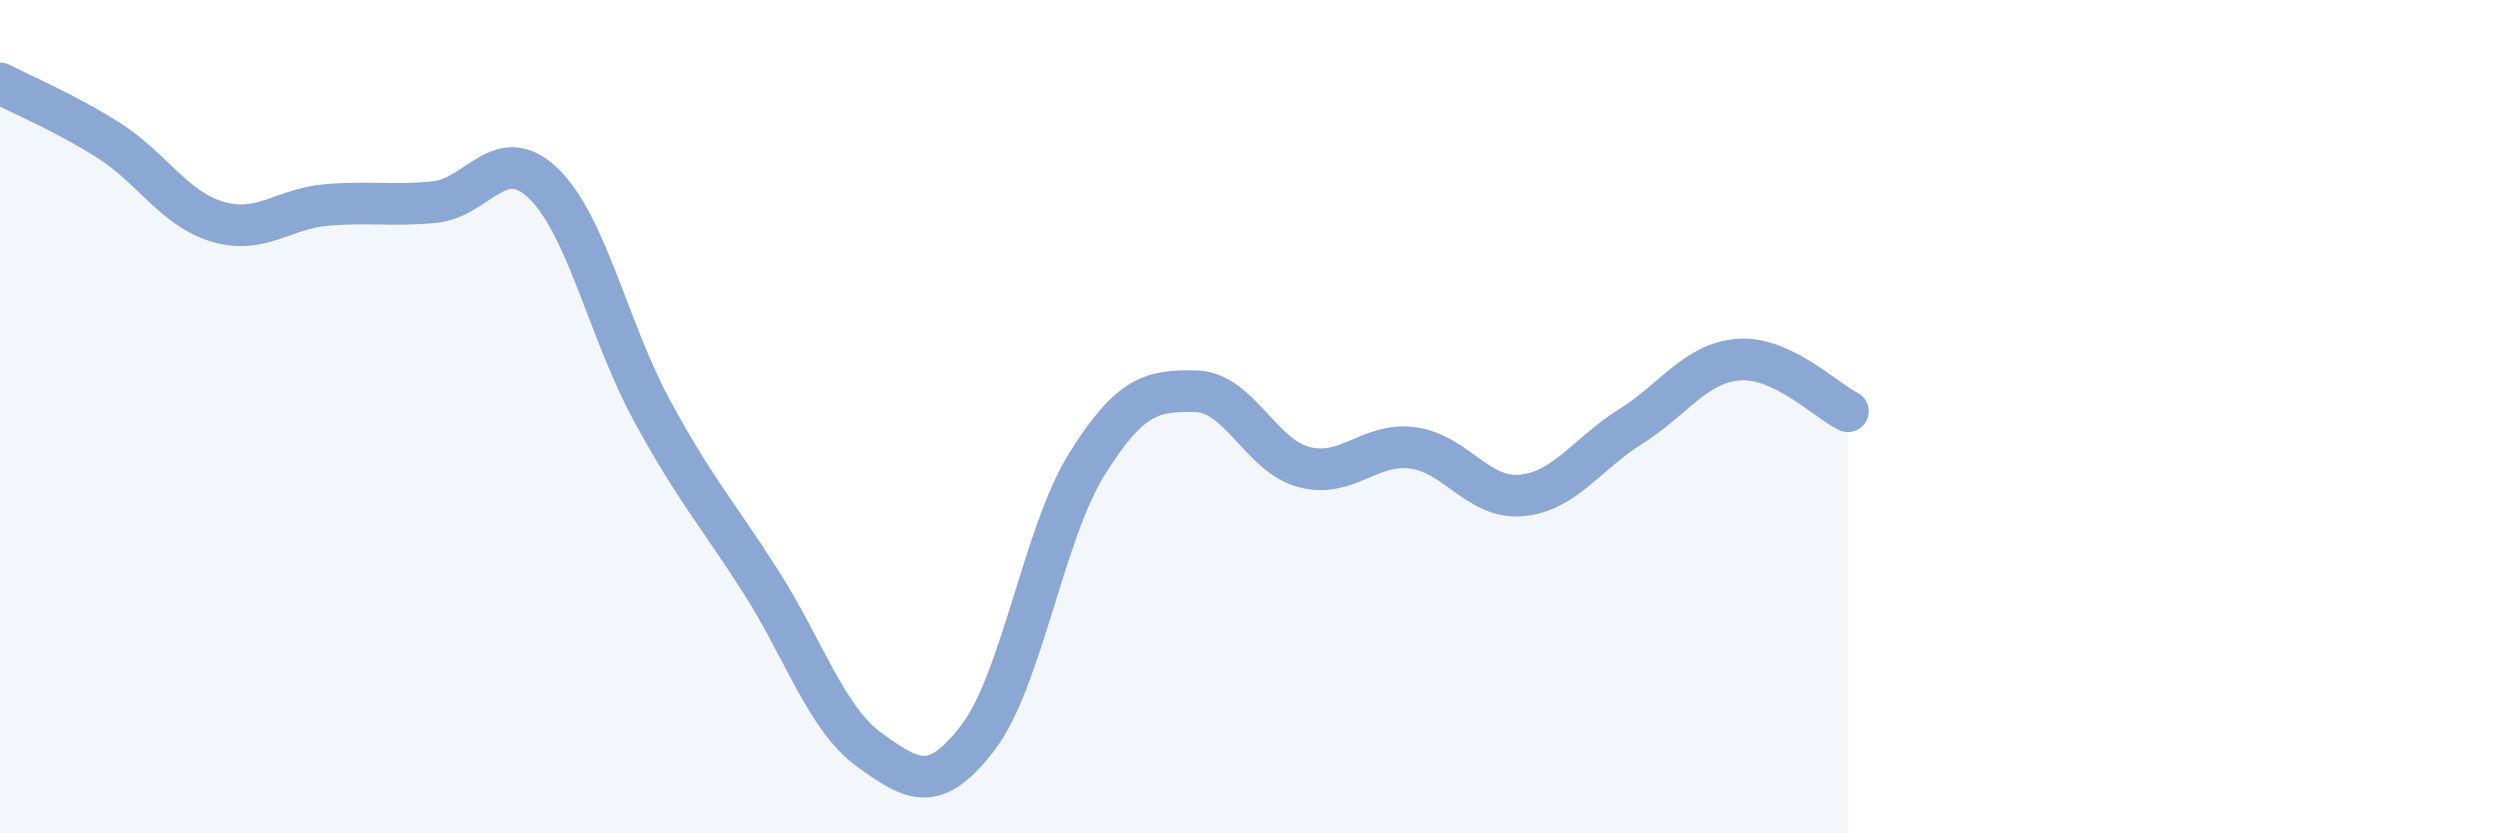
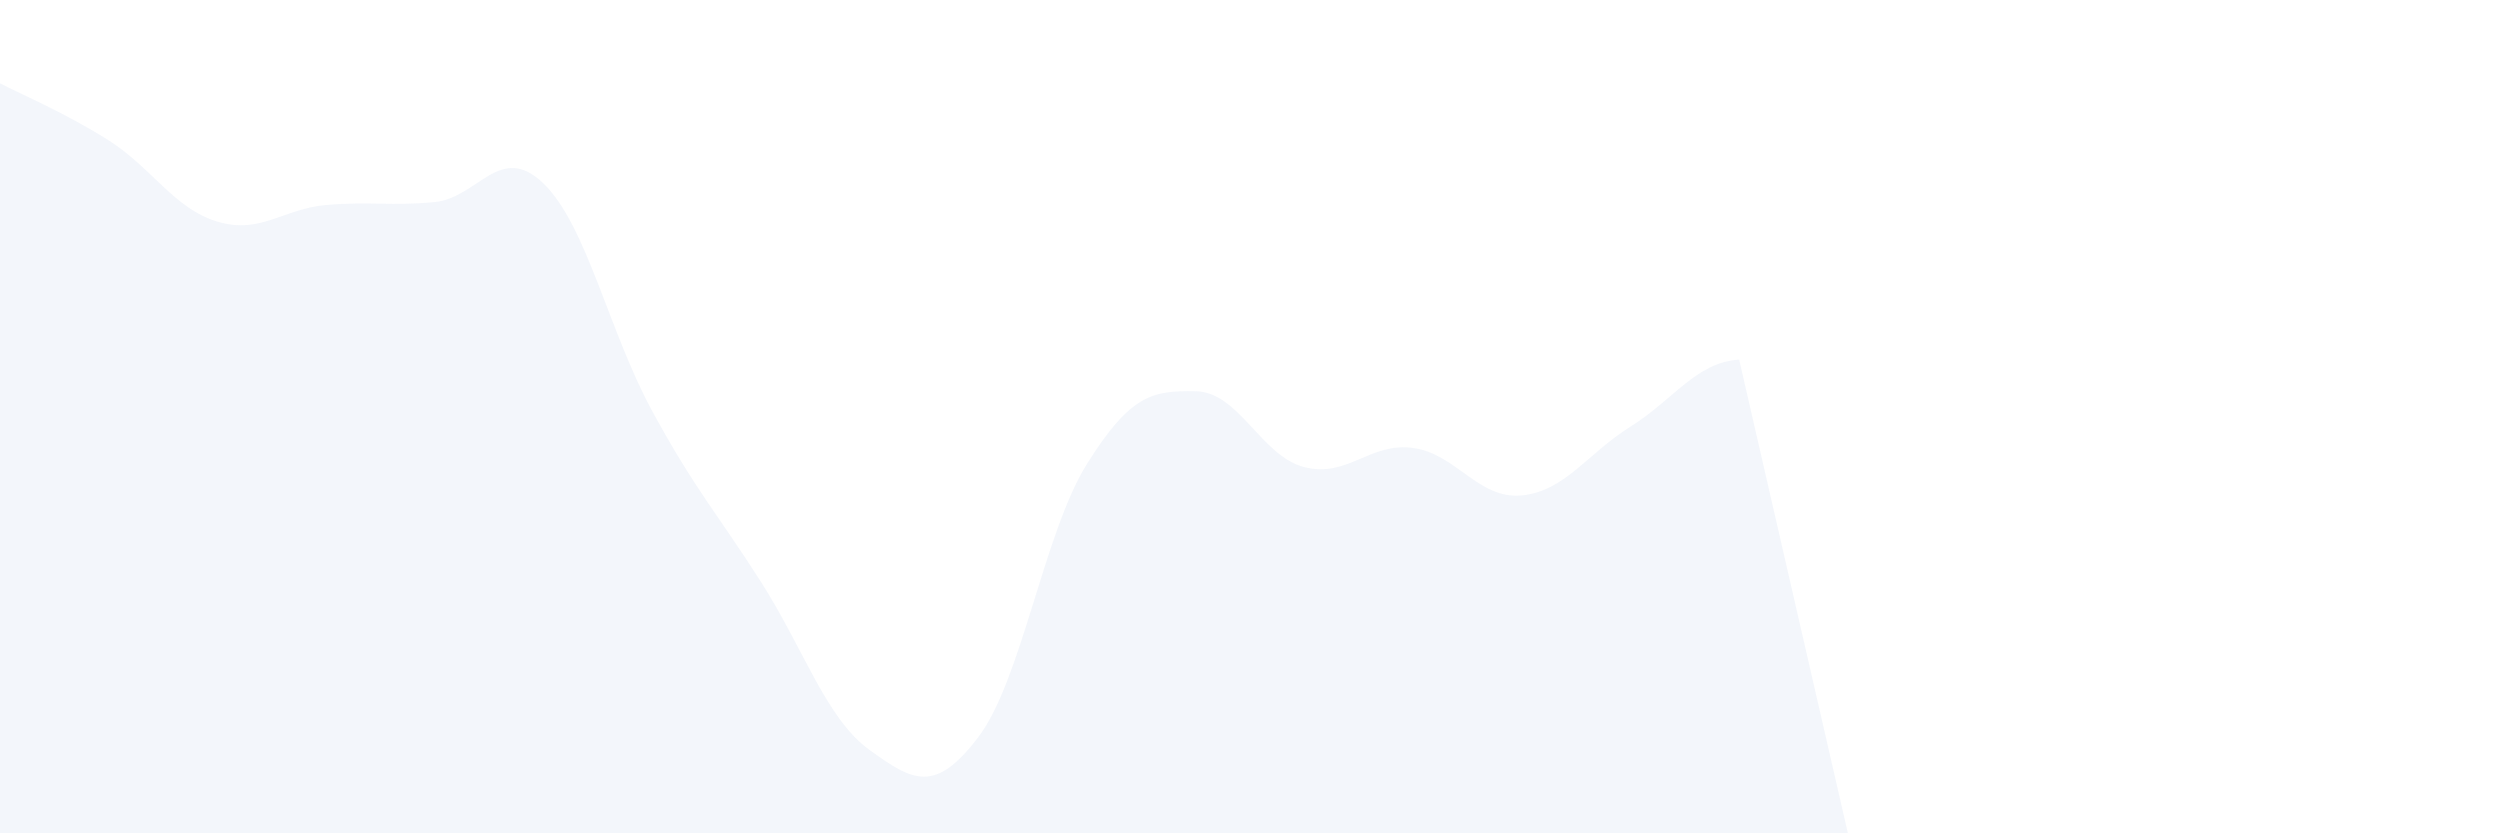
<svg xmlns="http://www.w3.org/2000/svg" width="60" height="20" viewBox="0 0 60 20">
-   <path d="M 0,2 C 0.52,2.27 1.57,2.71 2.61,3.37 C 3.65,4.03 4.18,5.01 5.22,5.32 C 6.26,5.63 6.79,5.01 7.83,4.92 C 8.87,4.83 9.39,4.95 10.43,4.85 C 11.47,4.75 12,3.4 13.04,4.4 C 14.08,5.4 14.61,7.95 15.65,9.86 C 16.69,11.77 17.22,12.33 18.26,13.96 C 19.3,15.59 19.83,17.25 20.87,18 C 21.91,18.75 22.44,19.06 23.48,17.69 C 24.52,16.32 25.05,12.79 26.09,11.13 C 27.13,9.47 27.66,9.37 28.7,9.39 C 29.74,9.41 30.26,10.94 31.3,11.21 C 32.34,11.48 32.87,10.61 33.91,10.75 C 34.95,10.89 35.48,11.99 36.52,11.89 C 37.56,11.79 38.09,10.89 39.13,10.24 C 40.17,9.59 40.7,8.7 41.74,8.63 C 42.78,8.56 43.83,9.62 44.35,9.87L44.35 20L0 20Z" fill="#8ba7d3" opacity="0.1" stroke-linecap="round" stroke-linejoin="round" />
-   <path d="M 0,2 C 0.52,2.27 1.57,2.71 2.61,3.37 C 3.65,4.03 4.18,5.01 5.22,5.32 C 6.26,5.63 6.79,5.01 7.83,4.92 C 8.87,4.83 9.39,4.95 10.43,4.85 C 11.47,4.75 12,3.4 13.04,4.4 C 14.08,5.4 14.61,7.95 15.65,9.86 C 16.69,11.77 17.22,12.33 18.26,13.96 C 19.3,15.59 19.83,17.25 20.87,18 C 21.91,18.75 22.44,19.06 23.48,17.69 C 24.52,16.32 25.05,12.79 26.09,11.13 C 27.13,9.47 27.66,9.37 28.7,9.39 C 29.74,9.41 30.26,10.94 31.3,11.21 C 32.34,11.48 32.87,10.61 33.91,10.75 C 34.95,10.89 35.48,11.99 36.52,11.89 C 37.56,11.79 38.09,10.89 39.13,10.24 C 40.17,9.59 40.7,8.7 41.74,8.63 C 42.78,8.56 43.83,9.62 44.35,9.87" stroke="#8ba7d3" stroke-width="1" fill="none" stroke-linecap="round" stroke-linejoin="round" />
+   <path d="M 0,2 C 0.52,2.27 1.57,2.71 2.61,3.37 C 3.65,4.03 4.18,5.01 5.22,5.32 C 6.26,5.63 6.79,5.01 7.83,4.92 C 8.87,4.83 9.39,4.95 10.43,4.85 C 11.47,4.75 12,3.4 13.04,4.4 C 14.08,5.4 14.61,7.95 15.65,9.86 C 16.69,11.77 17.22,12.33 18.26,13.96 C 19.3,15.59 19.83,17.25 20.87,18 C 21.91,18.75 22.44,19.06 23.48,17.69 C 24.52,16.32 25.05,12.79 26.09,11.13 C 27.13,9.47 27.66,9.37 28.7,9.39 C 29.74,9.41 30.26,10.94 31.3,11.21 C 32.34,11.48 32.87,10.61 33.91,10.75 C 34.95,10.89 35.48,11.99 36.52,11.89 C 37.56,11.79 38.09,10.89 39.13,10.24 C 40.17,9.59 40.7,8.7 41.74,8.63 L44.35 20L0 20Z" fill="#8ba7d3" opacity="0.1" stroke-linecap="round" stroke-linejoin="round" />
</svg>